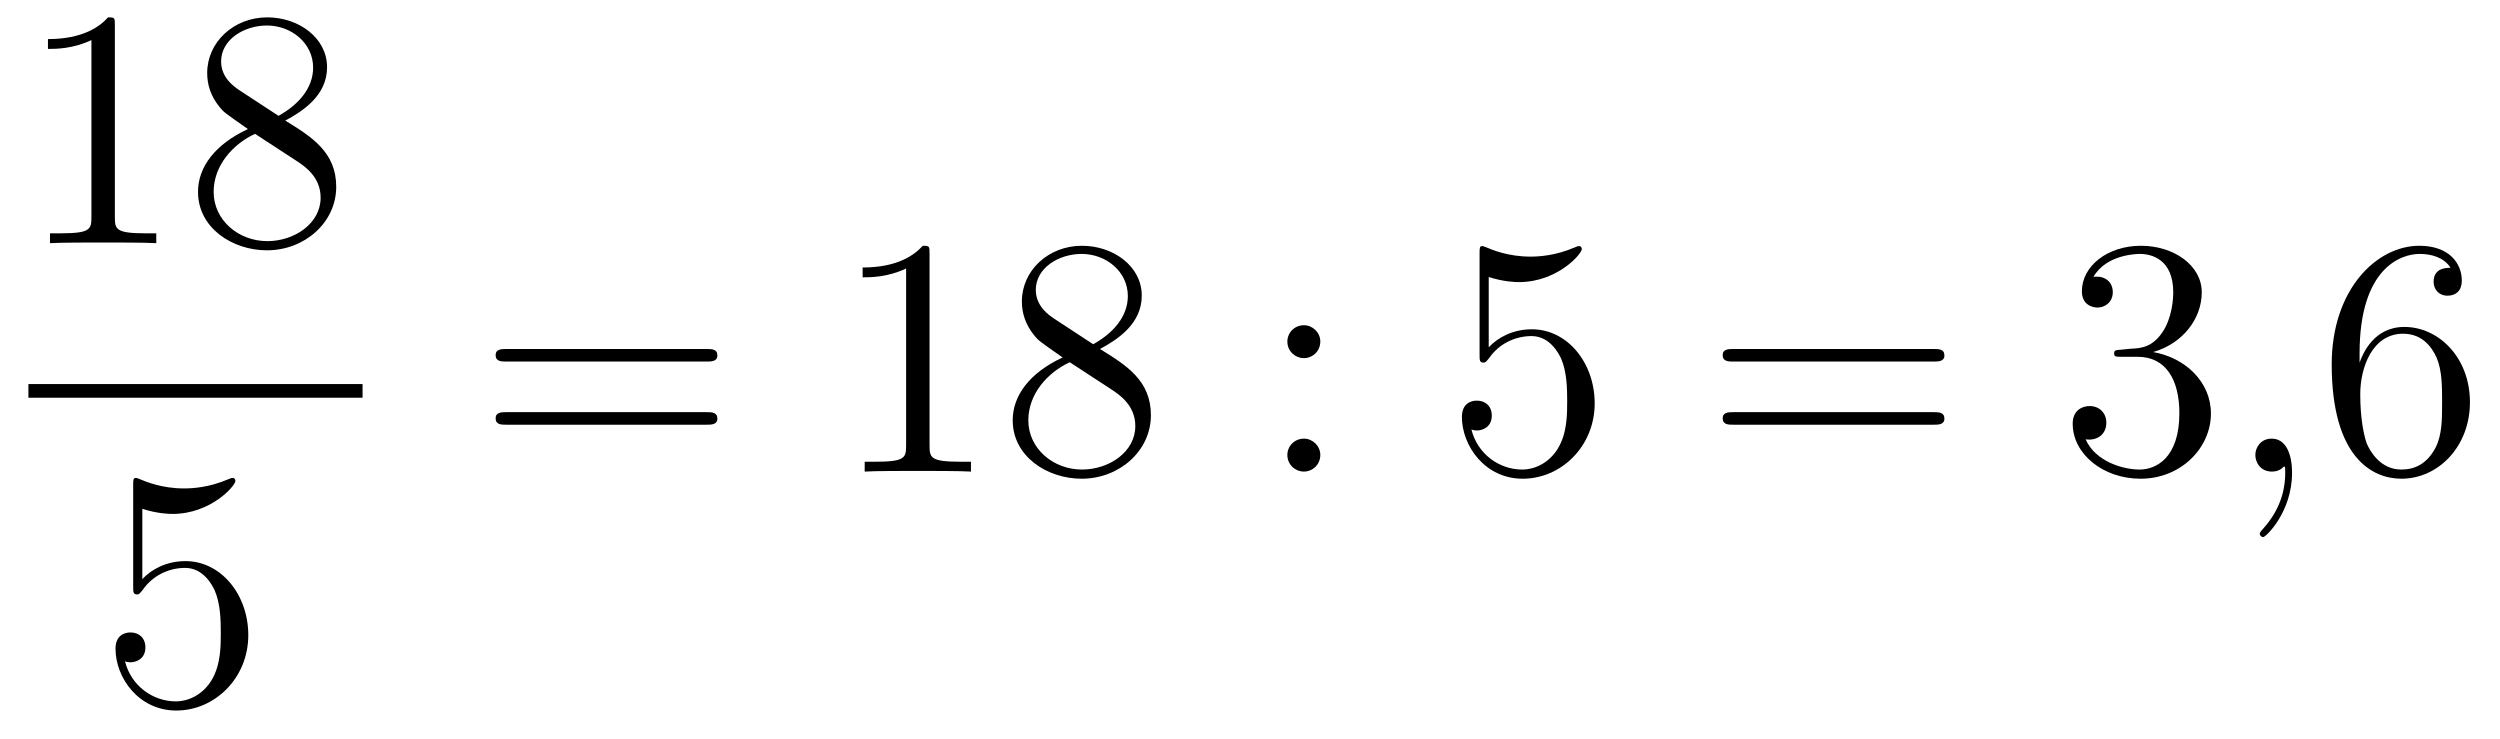
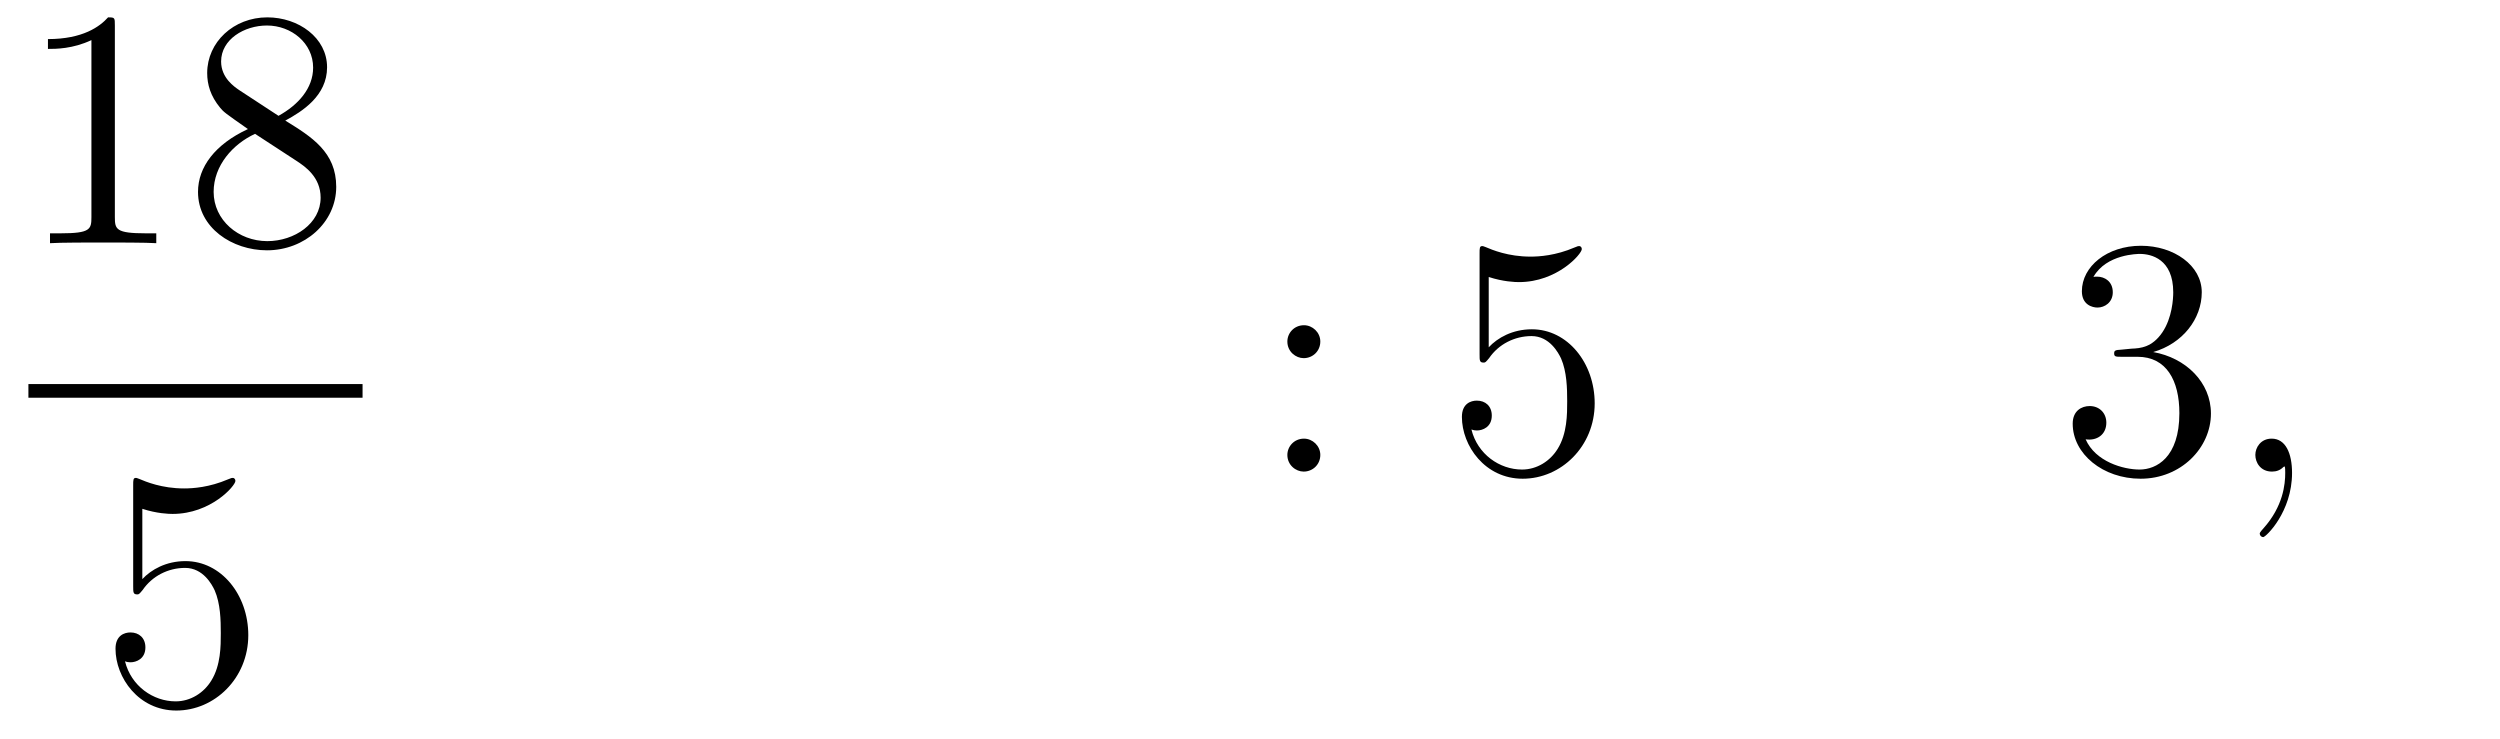
<svg xmlns="http://www.w3.org/2000/svg" height="26pt" version="1.1" viewBox="0 -26 88 26" width="88pt">
  <g id="page1">
    <g transform="matrix(1 0 0 1 -129 641)">
      <path d="M133.043 -666.102C133.043 -666.378 133.043 -666.389 132.804 -666.389C132.517 -666.067 131.919 -665.624 130.688 -665.624V-665.278C130.963 -665.278 131.56 -665.278 132.218 -665.588V-659.36C132.218 -658.93 132.182 -658.787 131.13 -658.787H130.76V-658.44C131.082 -658.464 132.242 -658.464 132.636 -658.464C133.031 -658.464 134.178 -658.464 134.501 -658.44V-658.787H134.131C133.079 -658.787 133.043 -658.93 133.043 -659.36V-666.102ZM139.042 -662.755C139.64 -663.078 140.513 -663.628 140.513 -664.632C140.513 -665.672 139.508 -666.389 138.409 -666.389C137.225 -666.389 136.293 -665.517 136.293 -664.429C136.293 -664.023 136.412 -663.616 136.747 -663.21C136.879 -663.054 136.891 -663.042 137.727 -662.457C136.568 -661.919 135.97 -661.118 135.97 -660.245C135.97 -658.978 137.177 -658.189 138.397 -658.189C139.724 -658.189 140.835 -659.169 140.835 -660.424C140.835 -661.644 139.975 -662.182 139.042 -662.755ZM137.416 -663.831C137.261 -663.939 136.783 -664.25 136.783 -664.835C136.783 -665.613 137.596 -666.102 138.397 -666.102C139.257 -666.102 140.022 -665.481 140.022 -664.62C140.022 -663.891 139.497 -663.305 138.803 -662.923L137.416 -663.831ZM137.978 -662.289L139.425 -661.345C139.736 -661.142 140.286 -660.771 140.286 -660.042C140.286 -659.133 139.365 -658.512 138.409 -658.512C137.392 -658.512 136.52 -659.253 136.52 -660.245C136.52 -661.177 137.201 -661.931 137.978 -662.289Z" fill-rule="evenodd" />
      <path d="M130 -653H141.762V-653.481H130" />
      <path d="M134.01 -649.09C134.524 -648.922 134.943 -648.91 135.074 -648.91C136.425 -648.91 137.286 -649.902 137.286 -650.07C137.286 -650.118 137.262 -650.178 137.19 -650.178C137.166 -650.178 137.142 -650.178 137.034 -650.13C136.365 -649.843 135.791 -649.807 135.481 -649.807C134.692 -649.807 134.13 -650.046 133.902 -650.142C133.819 -650.178 133.795 -650.178 133.783 -650.178C133.688 -650.178 133.688 -650.106 133.688 -649.914V-646.364C133.688 -646.149 133.688 -646.077 133.831 -646.077C133.891 -646.077 133.902 -646.089 134.022 -646.233C134.357 -646.723 134.919 -647.01 135.516 -647.01C136.15 -647.01 136.461 -646.424 136.556 -646.221C136.76 -645.754 136.772 -645.169 136.772 -644.714C136.772 -644.26 136.772 -643.579 136.437 -643.041C136.174 -642.611 135.708 -642.312 135.182 -642.312C134.393 -642.312 133.616 -642.85 133.4 -643.722C133.46 -643.698 133.532 -643.687 133.592 -643.687C133.795 -643.687 134.118 -643.806 134.118 -644.212C134.118 -644.547 133.891 -644.738 133.592 -644.738C133.377 -644.738 133.066 -644.631 133.066 -644.165C133.066 -643.148 133.879 -641.989 135.206 -641.989C136.556 -641.989 137.74 -643.125 137.74 -644.643C137.74 -646.065 136.783 -647.249 135.528 -647.249C134.847 -647.249 134.321 -646.95 134.01 -646.615V-649.09Z" fill-rule="evenodd" />
-       <path d="M153.869 -654.273C154.036 -654.273 154.252 -654.273 154.252 -654.488C154.252 -654.715 154.048 -654.715 153.869 -654.715H146.828C146.661 -654.715 146.446 -654.715 146.446 -654.5C146.446 -654.273 146.649 -654.273 146.828 -654.273H153.869ZM153.869 -652.05C154.036 -652.05 154.252 -652.05 154.252 -652.265C154.252 -652.492 154.048 -652.492 153.869 -652.492H146.828C146.661 -652.492 146.446 -652.492 146.446 -652.277C146.446 -652.05 146.649 -652.05 146.828 -652.05H153.869Z" fill-rule="evenodd" />
-       <path d="M161.72 -658.062C161.72 -658.338 161.72 -658.349 161.481 -658.349C161.194 -658.027 160.596 -657.584 159.365 -657.584V-657.238C159.64 -657.238 160.238 -657.238 160.895 -657.548V-651.32C160.895 -650.89 160.859 -650.747 159.807 -650.747H159.437V-650.4C159.759 -650.424 160.919 -650.424 161.313 -650.424C161.708 -650.424 162.856 -650.424 163.178 -650.4V-650.747H162.808C161.756 -650.747 161.72 -650.89 161.72 -651.32V-658.062ZM167.719 -654.715C168.317 -655.038 169.19 -655.588 169.19 -656.592C169.19 -657.632 168.186 -658.349 167.086 -658.349C165.902 -658.349 164.97 -657.477 164.97 -656.389C164.97 -655.983 165.09 -655.576 165.424 -655.17C165.556 -655.014 165.568 -655.002 166.405 -654.417C165.245 -653.879 164.647 -653.078 164.647 -652.205C164.647 -650.938 165.855 -650.149 167.074 -650.149C168.401 -650.149 169.512 -651.129 169.512 -652.384C169.512 -653.604 168.652 -654.142 167.719 -654.715ZM166.094 -655.791C165.938 -655.899 165.46 -656.21 165.46 -656.795C165.46 -657.573 166.273 -658.062 167.074 -658.062C167.935 -658.062 168.7 -657.441 168.7 -656.58C168.7 -655.851 168.174 -655.265 167.48 -654.883L166.094 -655.791ZM166.656 -654.249L168.102 -653.305C168.413 -653.102 168.963 -652.731 168.963 -652.002C168.963 -651.093 168.042 -650.472 167.086 -650.472C166.07 -650.472 165.197 -651.213 165.197 -652.205C165.197 -653.137 165.878 -653.891 166.656 -654.249Z" fill-rule="evenodd" />
      <path d="M175.475 -654.978C175.475 -655.301 175.2 -655.552 174.901 -655.552C174.554 -655.552 174.315 -655.277 174.315 -654.978C174.315 -654.62 174.614 -654.393 174.889 -654.393C175.212 -654.393 175.475 -654.644 175.475 -654.978ZM175.475 -650.986C175.475 -651.308 175.2 -651.56 174.901 -651.56C174.554 -651.56 174.315 -651.285 174.315 -650.986C174.315 -650.627 174.614 -650.4 174.889 -650.4C175.212 -650.4 175.475 -650.651 175.475 -650.986Z" fill-rule="evenodd" />
      <path d="M181.403 -657.25C181.917 -657.082 182.336 -657.07 182.467 -657.07C183.818 -657.07 184.679 -658.062 184.679 -658.23C184.679 -658.278 184.655 -658.338 184.583 -658.338C184.559 -658.338 184.536 -658.338 184.428 -658.29C183.758 -658.003 183.185 -657.967 182.874 -657.967C182.085 -657.967 181.523 -658.206 181.296 -658.302C181.212 -658.338 181.188 -658.338 181.176 -658.338C181.081 -658.338 181.081 -658.266 181.081 -658.074V-654.524C181.081 -654.309 181.081 -654.237 181.224 -654.237C181.284 -654.237 181.296 -654.249 181.416 -654.393C181.75 -654.883 182.312 -655.17 182.91 -655.17C183.543 -655.17 183.854 -654.584 183.95 -654.381C184.153 -653.914 184.165 -653.329 184.165 -652.874C184.165 -652.42 184.165 -651.739 183.83 -651.201C183.567 -650.771 183.101 -650.472 182.575 -650.472C181.786 -650.472 181.009 -651.01 180.794 -651.882C180.854 -651.858 180.925 -651.847 180.985 -651.847C181.188 -651.847 181.511 -651.966 181.511 -652.372C181.511 -652.707 181.284 -652.898 180.985 -652.898C180.77 -652.898 180.459 -652.791 180.459 -652.325C180.459 -651.308 181.272 -650.149 182.599 -650.149C183.95 -650.149 185.133 -651.285 185.133 -652.803C185.133 -654.225 184.177 -655.409 182.922 -655.409C182.24 -655.409 181.714 -655.11 181.403 -654.775V-657.25Z" fill-rule="evenodd" />
-       <path d="M197.062 -654.273C197.228 -654.273 197.443 -654.273 197.443 -654.488C197.443 -654.715 197.24 -654.715 197.062 -654.715H190.02C189.853 -654.715 189.638 -654.715 189.638 -654.5C189.638 -654.273 189.841 -654.273 190.02 -654.273H197.062ZM197.062 -652.05C197.228 -652.05 197.443 -652.05 197.443 -652.265C197.443 -652.492 197.24 -652.492 197.062 -652.492H190.02C189.853 -652.492 189.638 -652.492 189.638 -652.277C189.638 -652.05 189.841 -652.05 190.02 -652.05H197.062Z" fill-rule="evenodd" />
      <path d="M203.669 -654.692C203.466 -654.68 203.418 -654.667 203.418 -654.56C203.418 -654.441 203.478 -654.441 203.693 -654.441H204.242C205.259 -654.441 205.714 -653.604 205.714 -652.456C205.714 -650.89 204.9 -650.472 204.314 -650.472C203.741 -650.472 202.76 -650.747 202.414 -651.536C202.796 -651.476 203.143 -651.691 203.143 -652.121C203.143 -652.468 202.892 -652.707 202.558 -652.707C202.271 -652.707 201.959 -652.54 201.959 -652.086C201.959 -651.022 203.023 -650.149 204.35 -650.149C205.772 -650.149 206.825 -651.237 206.825 -652.444C206.825 -653.544 205.94 -654.405 204.792 -654.608C205.832 -654.907 206.502 -655.779 206.502 -656.712C206.502 -657.656 205.522 -658.349 204.362 -658.349C203.167 -658.349 202.282 -657.62 202.282 -656.748C202.282 -656.269 202.652 -656.174 202.832 -656.174C203.083 -656.174 203.37 -656.353 203.37 -656.712C203.37 -657.094 203.083 -657.262 202.82 -657.262C202.748 -657.262 202.724 -657.262 202.688 -657.25C203.143 -658.062 204.266 -658.062 204.326 -658.062C204.721 -658.062 205.498 -657.883 205.498 -656.712C205.498 -656.485 205.462 -655.815 205.115 -655.301C204.757 -654.775 204.35 -654.739 204.028 -654.727L203.669 -654.692Z" fill-rule="evenodd" />
      <path d="M209.68 -650.352C209.68 -651.046 209.453 -651.56 208.962 -651.56C208.579 -651.56 208.388 -651.249 208.388 -650.986C208.388 -650.723 208.567 -650.4 208.974 -650.4C209.13 -650.4 209.261 -650.448 209.369 -650.555C209.393 -650.579 209.405 -650.579 209.417 -650.579C209.44 -650.579 209.44 -650.412 209.44 -650.352C209.44 -649.958 209.369 -649.181 208.675 -648.404C208.543 -648.26 208.543 -648.236 208.543 -648.213C208.543 -648.153 208.603 -648.093 208.663 -648.093C208.759 -648.093 209.68 -648.978 209.68 -650.352Z" fill-rule="evenodd" />
-       <path d="M212.057 -654.56C212.057 -657.584 213.527 -658.062 214.172 -658.062C214.603 -658.062 215.034 -657.931 215.261 -657.573C215.117 -657.573 214.663 -657.573 214.663 -657.082C214.663 -656.819 214.842 -656.592 215.153 -656.592C215.452 -656.592 215.656 -656.772 215.656 -657.118C215.656 -657.74 215.201 -658.349 214.16 -658.349C212.654 -658.349 211.076 -656.808 211.076 -654.177C211.076 -650.89 212.512 -650.149 213.527 -650.149C214.83 -650.149 215.942 -651.285 215.942 -652.839C215.942 -654.428 214.83 -655.492 213.635 -655.492C212.57 -655.492 212.177 -654.572 212.057 -654.237V-654.56ZM213.527 -650.472C212.774 -650.472 212.416 -651.141 212.308 -651.392C212.201 -651.703 212.081 -652.289 212.081 -653.126C212.081 -654.07 212.512 -655.253 213.587 -655.253C214.244 -655.253 214.591 -654.811 214.771 -654.405C214.962 -653.962 214.962 -653.365 214.962 -652.851C214.962 -652.241 214.962 -651.703 214.735 -651.249C214.435 -650.675 214.006 -650.472 213.527 -650.472Z" fill-rule="evenodd" />
    </g>
  </g>
</svg>